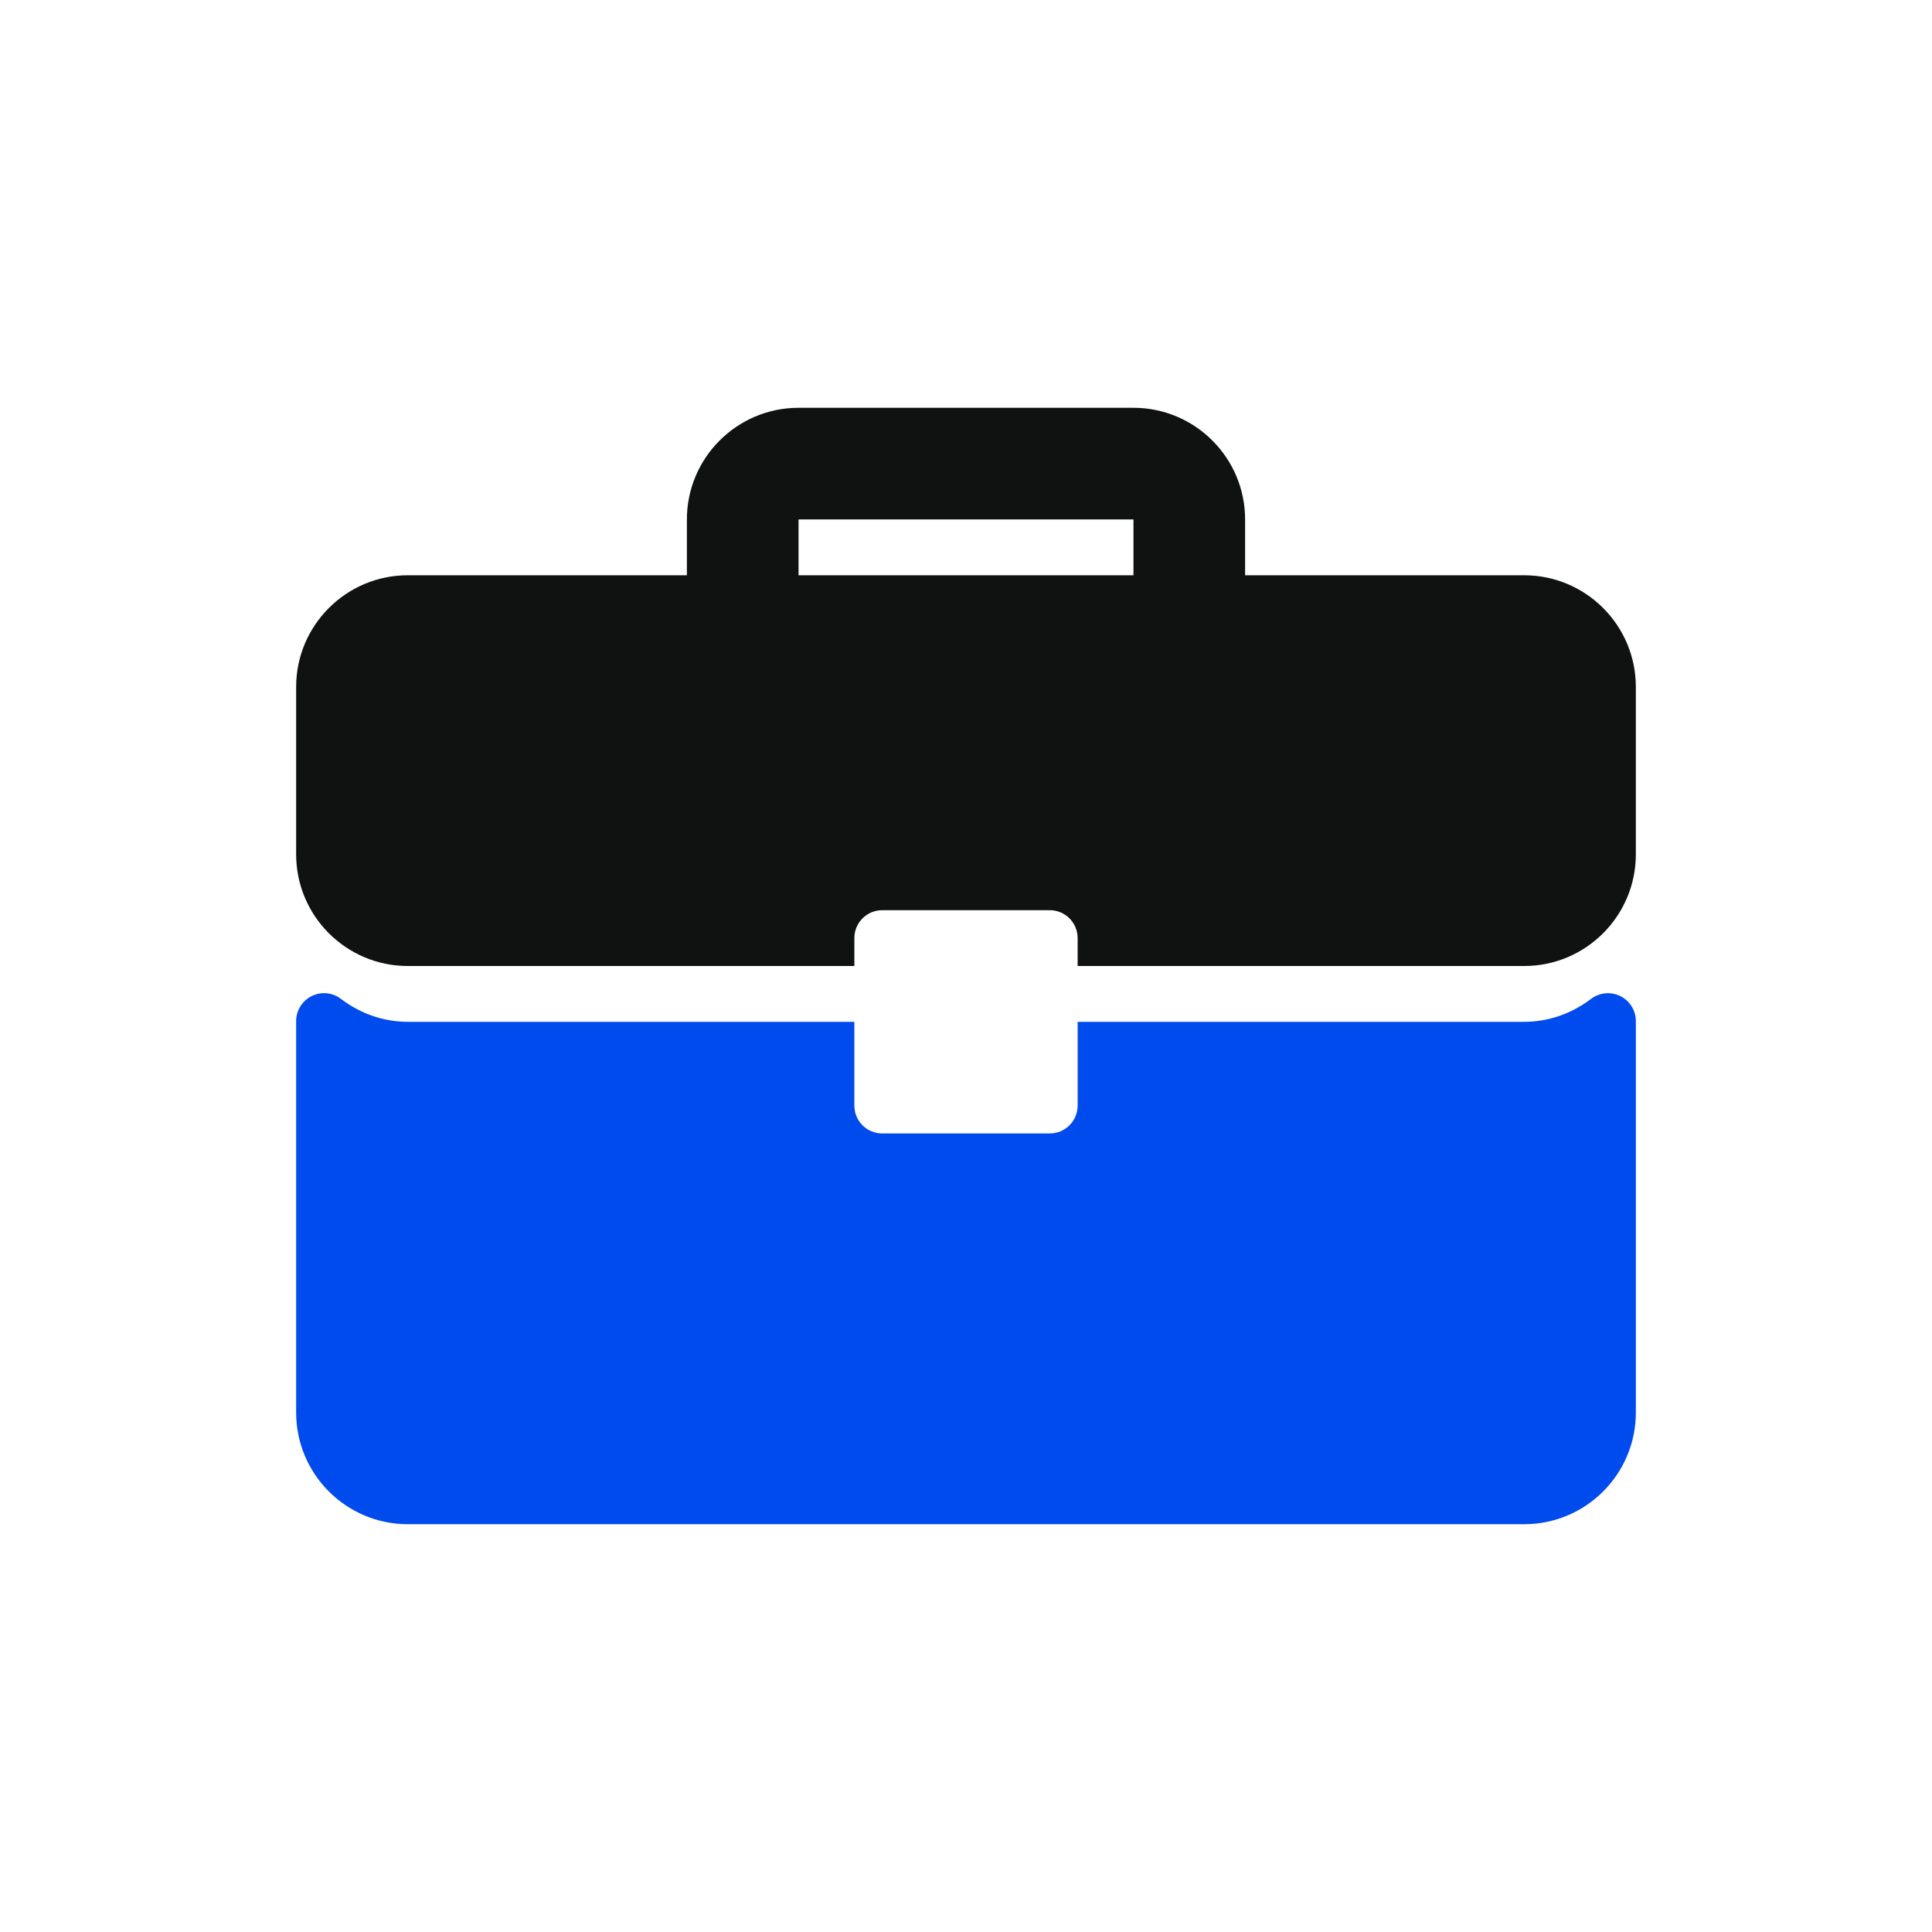
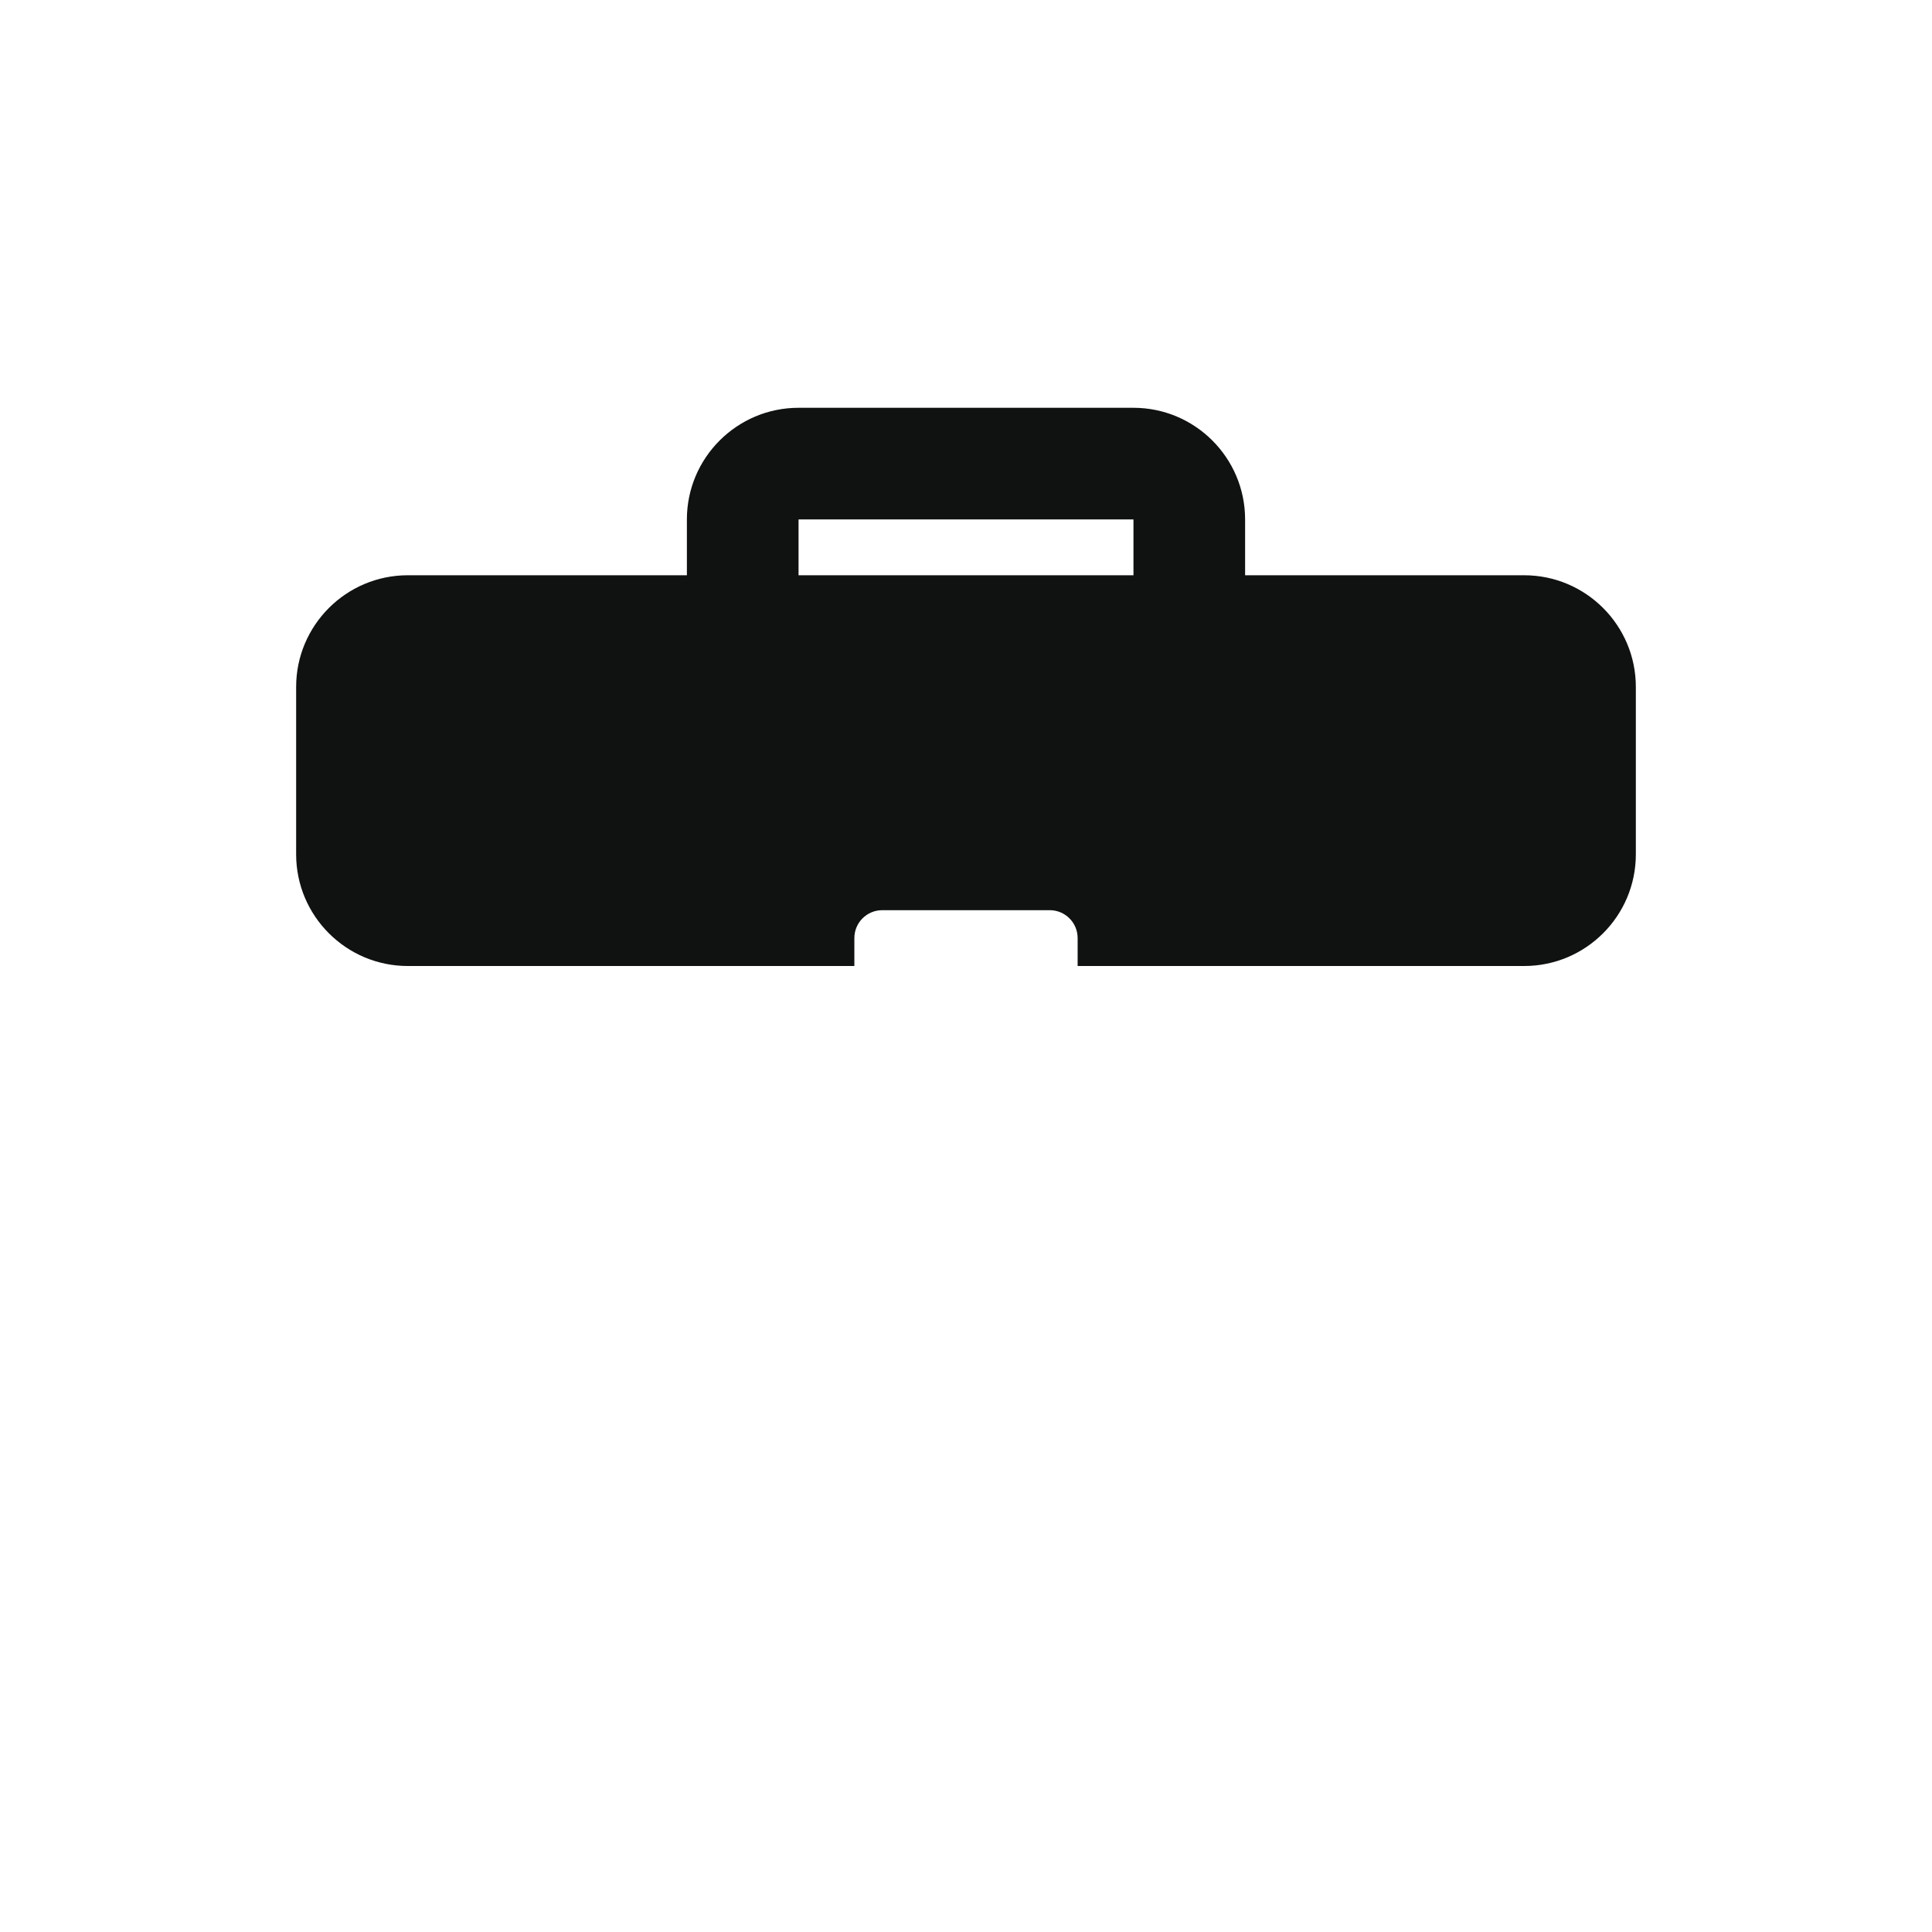
<svg xmlns="http://www.w3.org/2000/svg" width="300" height="300" viewBox="0 0 300 300" fill="none">
  <path d="M236.678 89.326H193.339V80.658C193.339 71.097 185.564 63.322 176.003 63.322H123.996C114.435 63.322 106.66 71.097 106.66 80.658V89.326H63.321C53.76 89.326 45.985 97.101 45.985 106.662V132.665C45.985 142.226 53.76 150.001 63.321 150.001H132.664V145.667C132.664 143.271 134.602 141.333 136.998 141.333H163.001C165.397 141.333 167.335 143.271 167.335 145.667V150.001H236.678C246.238 150.001 254.013 142.226 254.013 132.665V106.662C254.013 97.101 246.238 89.327 236.677 89.327L236.678 89.326ZM176.004 89.326H123.997V80.658H176.004V89.326Z" fill="#101111" />
-   <path d="M251.609 154.677C250.132 153.945 248.367 154.114 247.063 155.104C243.982 157.436 240.393 158.668 236.677 158.668H167.335V171.67C167.335 174.066 165.397 176.004 163.001 176.004H136.998C134.602 176.004 132.664 174.066 132.664 171.67V158.668H63.322C59.606 158.668 56.017 157.436 52.936 155.104C51.628 154.105 49.868 153.936 48.39 154.677C46.918 155.41 45.986 156.912 45.986 158.558V219.343C45.986 228.904 53.761 236.679 63.322 236.679H236.678C246.239 236.679 254.014 228.904 254.014 219.343V158.558C254.014 156.911 253.082 155.409 251.61 154.677H251.609Z" fill="#004BEE" />
</svg>